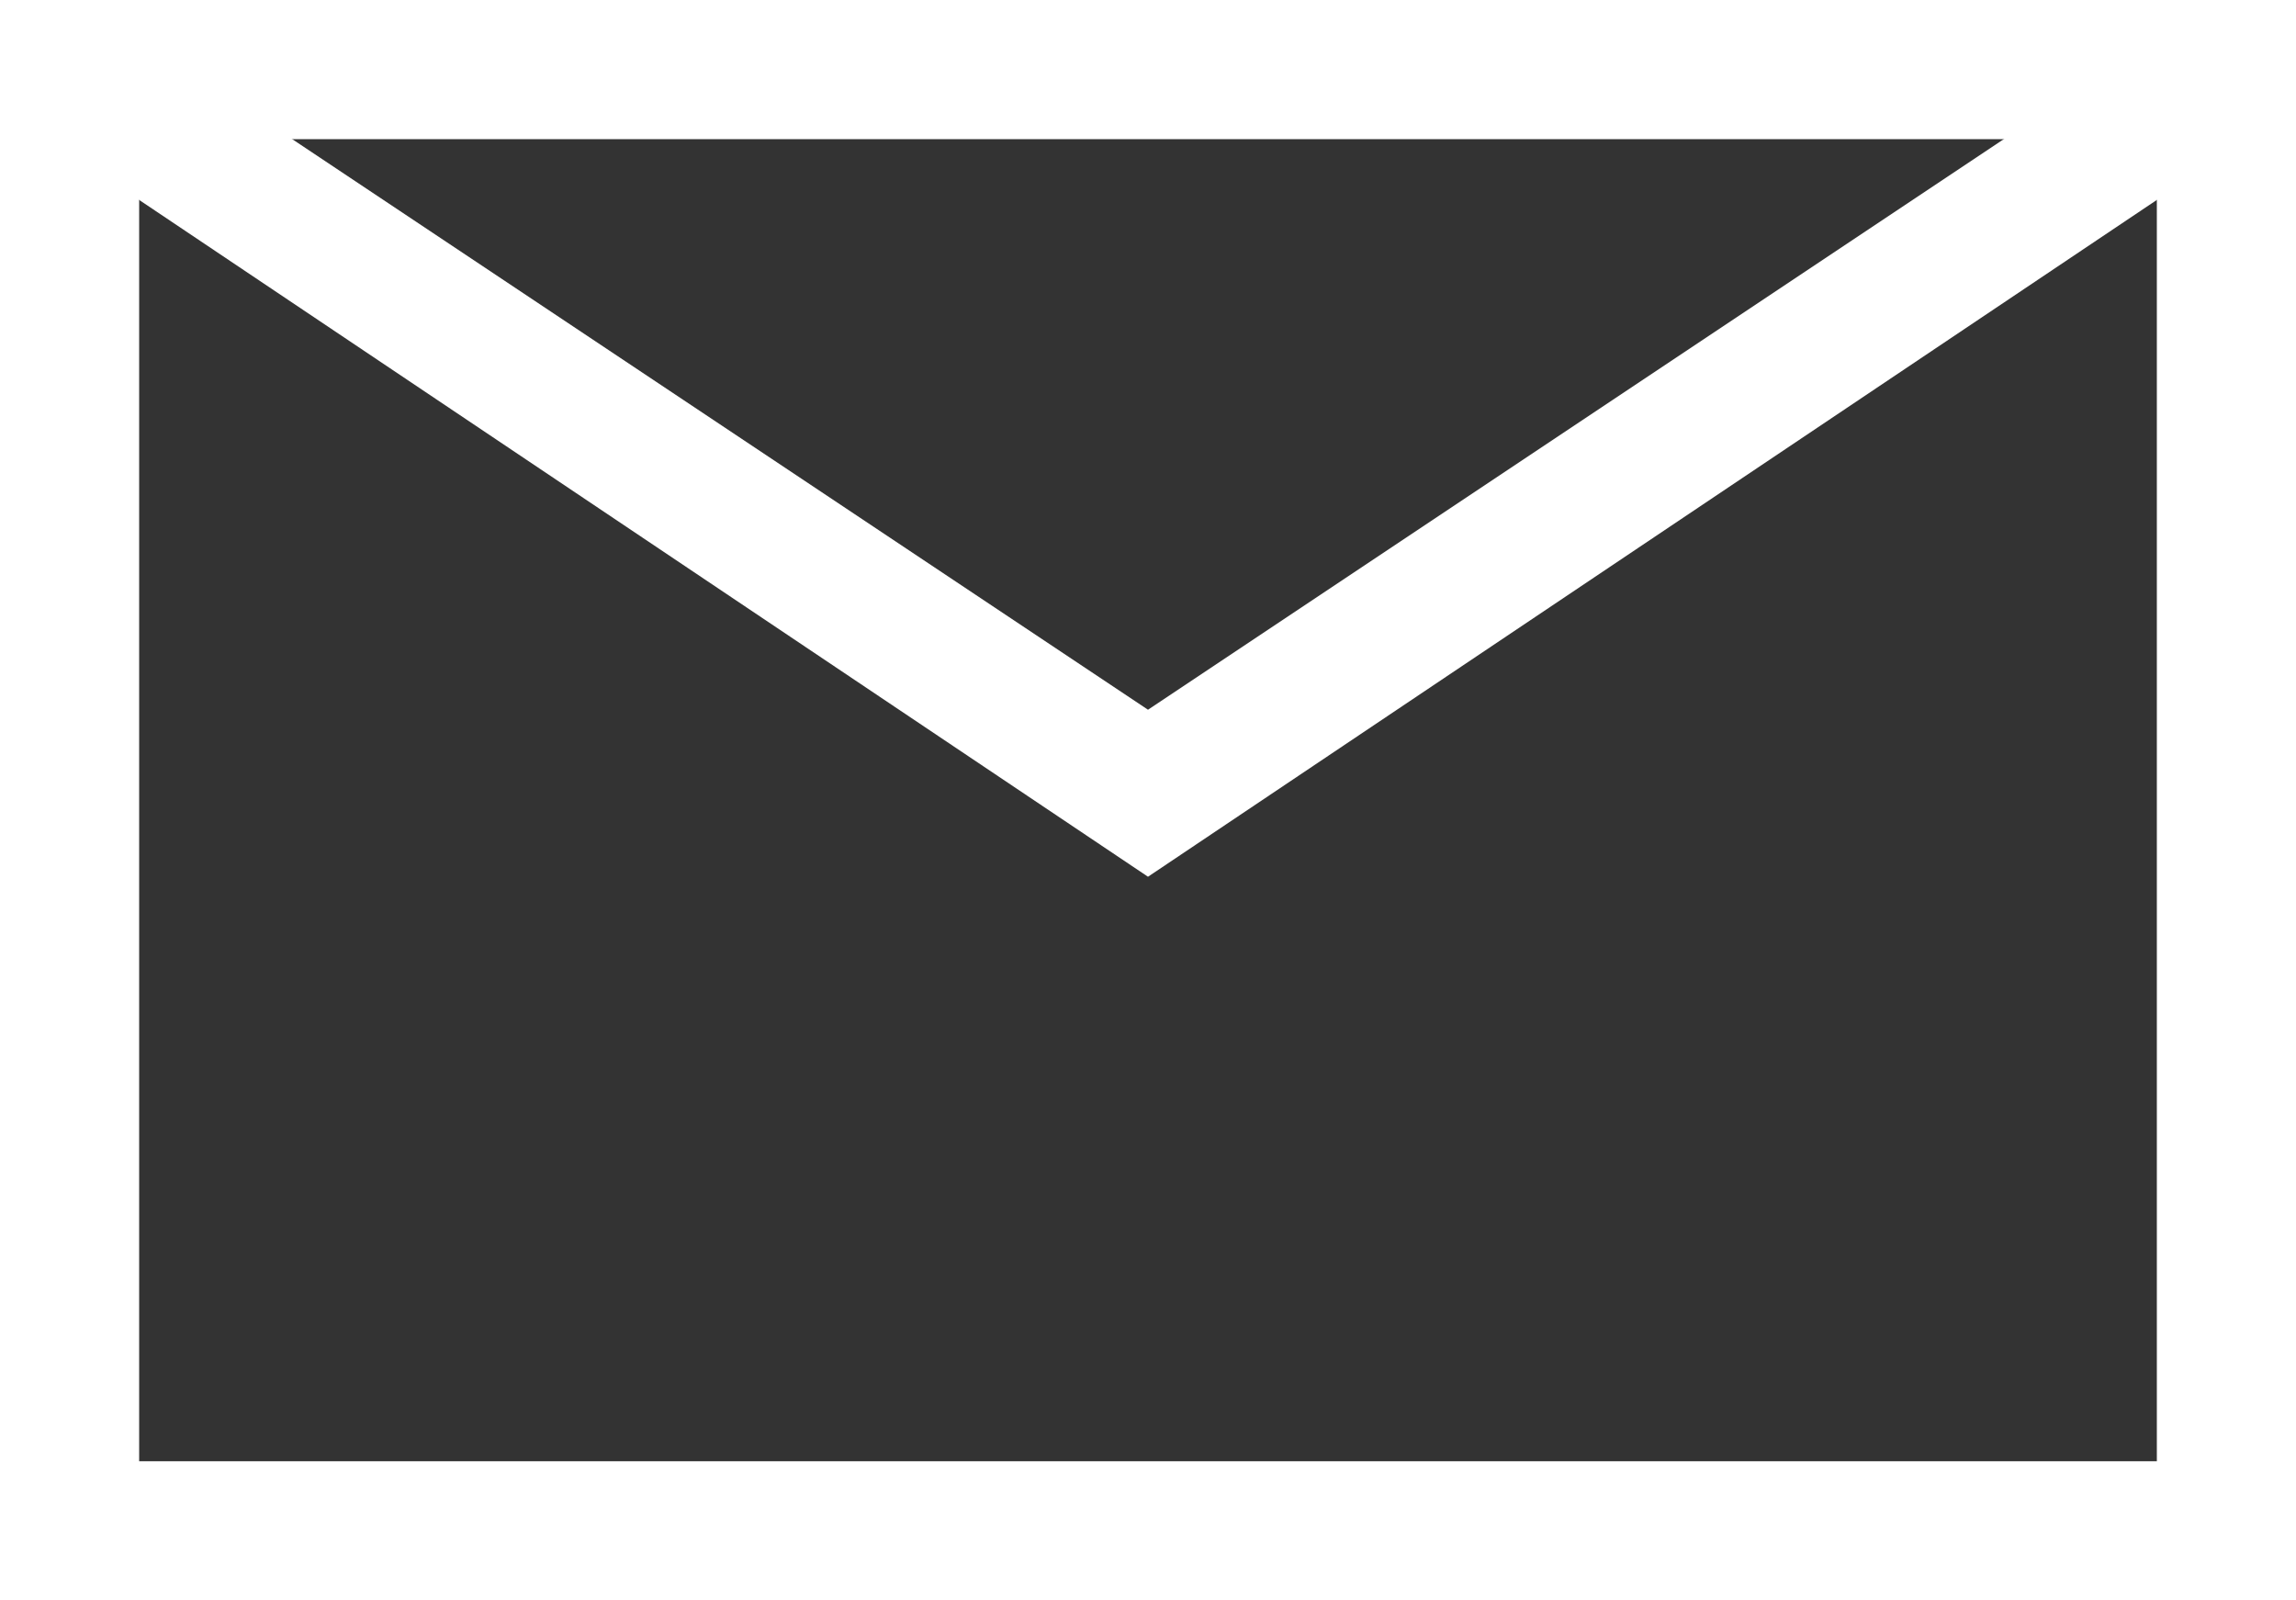
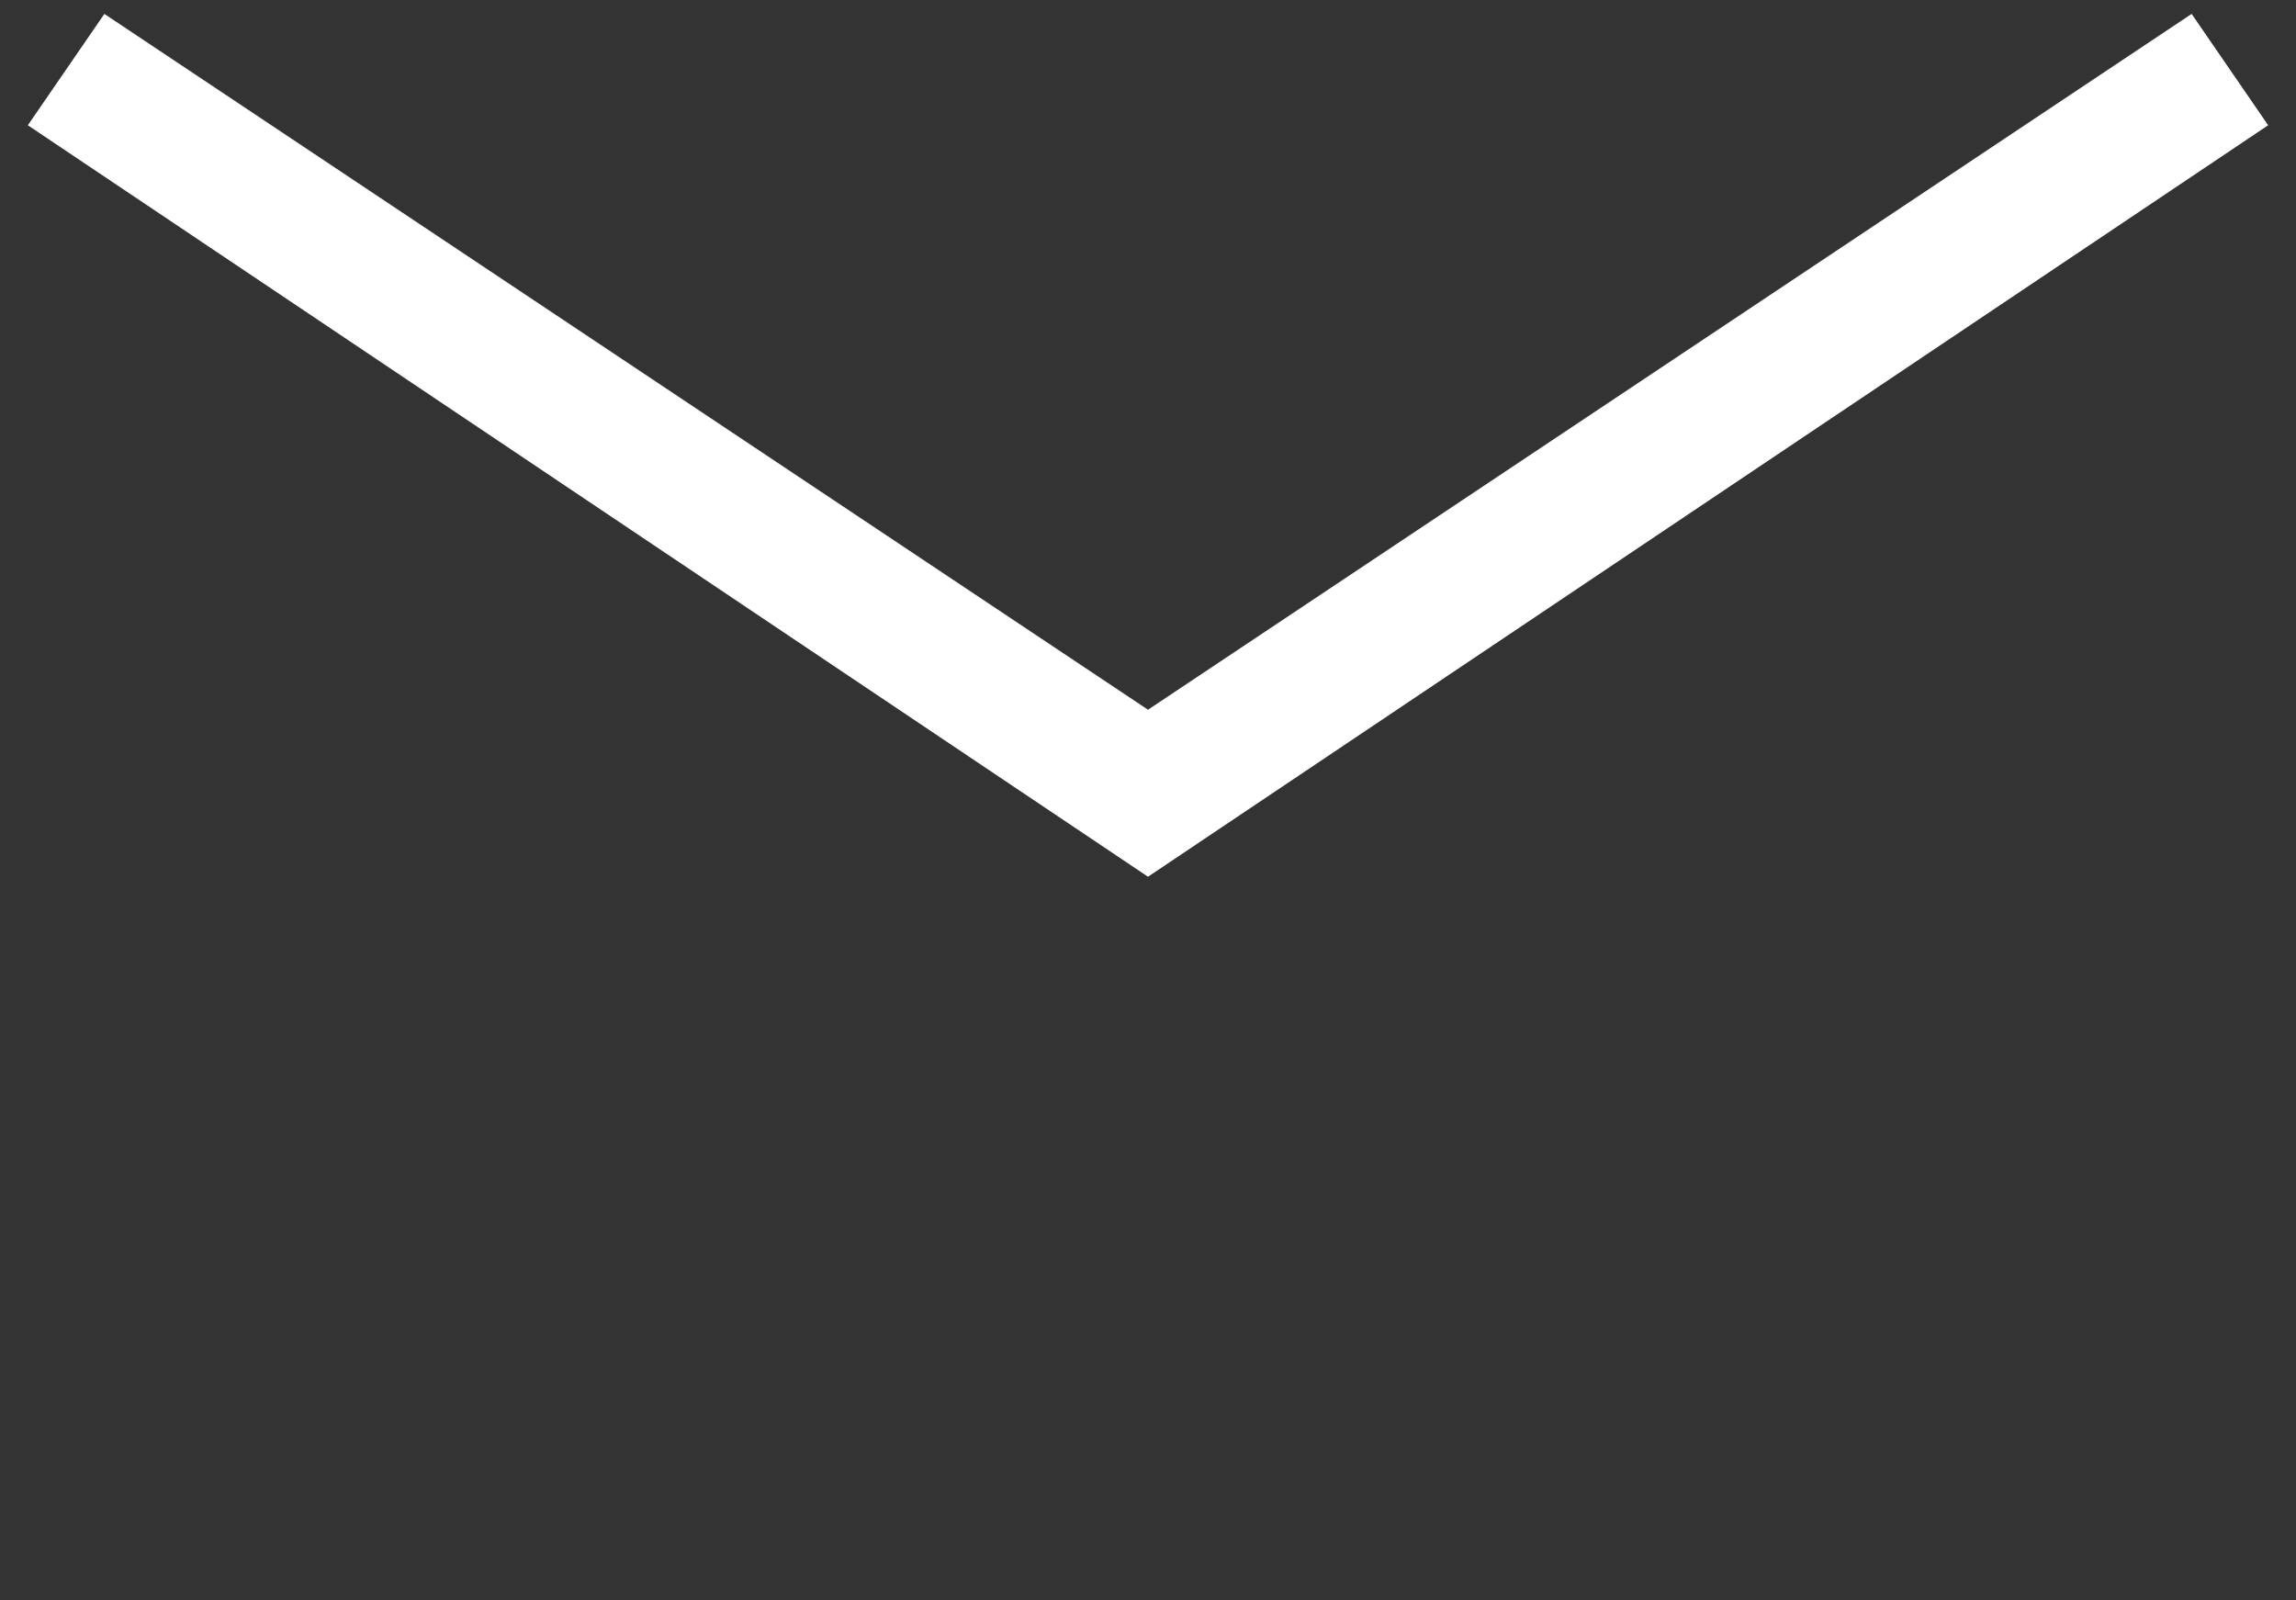
<svg xmlns="http://www.w3.org/2000/svg" version="1.1" x="0px" y="0px" viewBox="0 0 33 23" style="enable-background:new 0 0 33 23;" xml:space="preserve">
  <rect x="0" y="0" width="33" height="23" fill="#333333" stroke="none" />
  <style type="text/css">
	.st0{fill:#FFFFFF;}
</style>
  <g id="レイヤー_2">
</g>
  <g id="レイヤー_1">
    <g>
      <g>
-         <path class="st0" d="M33,23H0V0h33V23z M2,21h29V2H2V21z" />
-       </g>
+         </g>
      <g>
        <polygon class="st0" points="16.5,12.6 0.4,1.8 1.5,0.2 16.5,10.2 31.5,0.2 32.6,1.8    " />
      </g>
    </g>
  </g>
</svg>